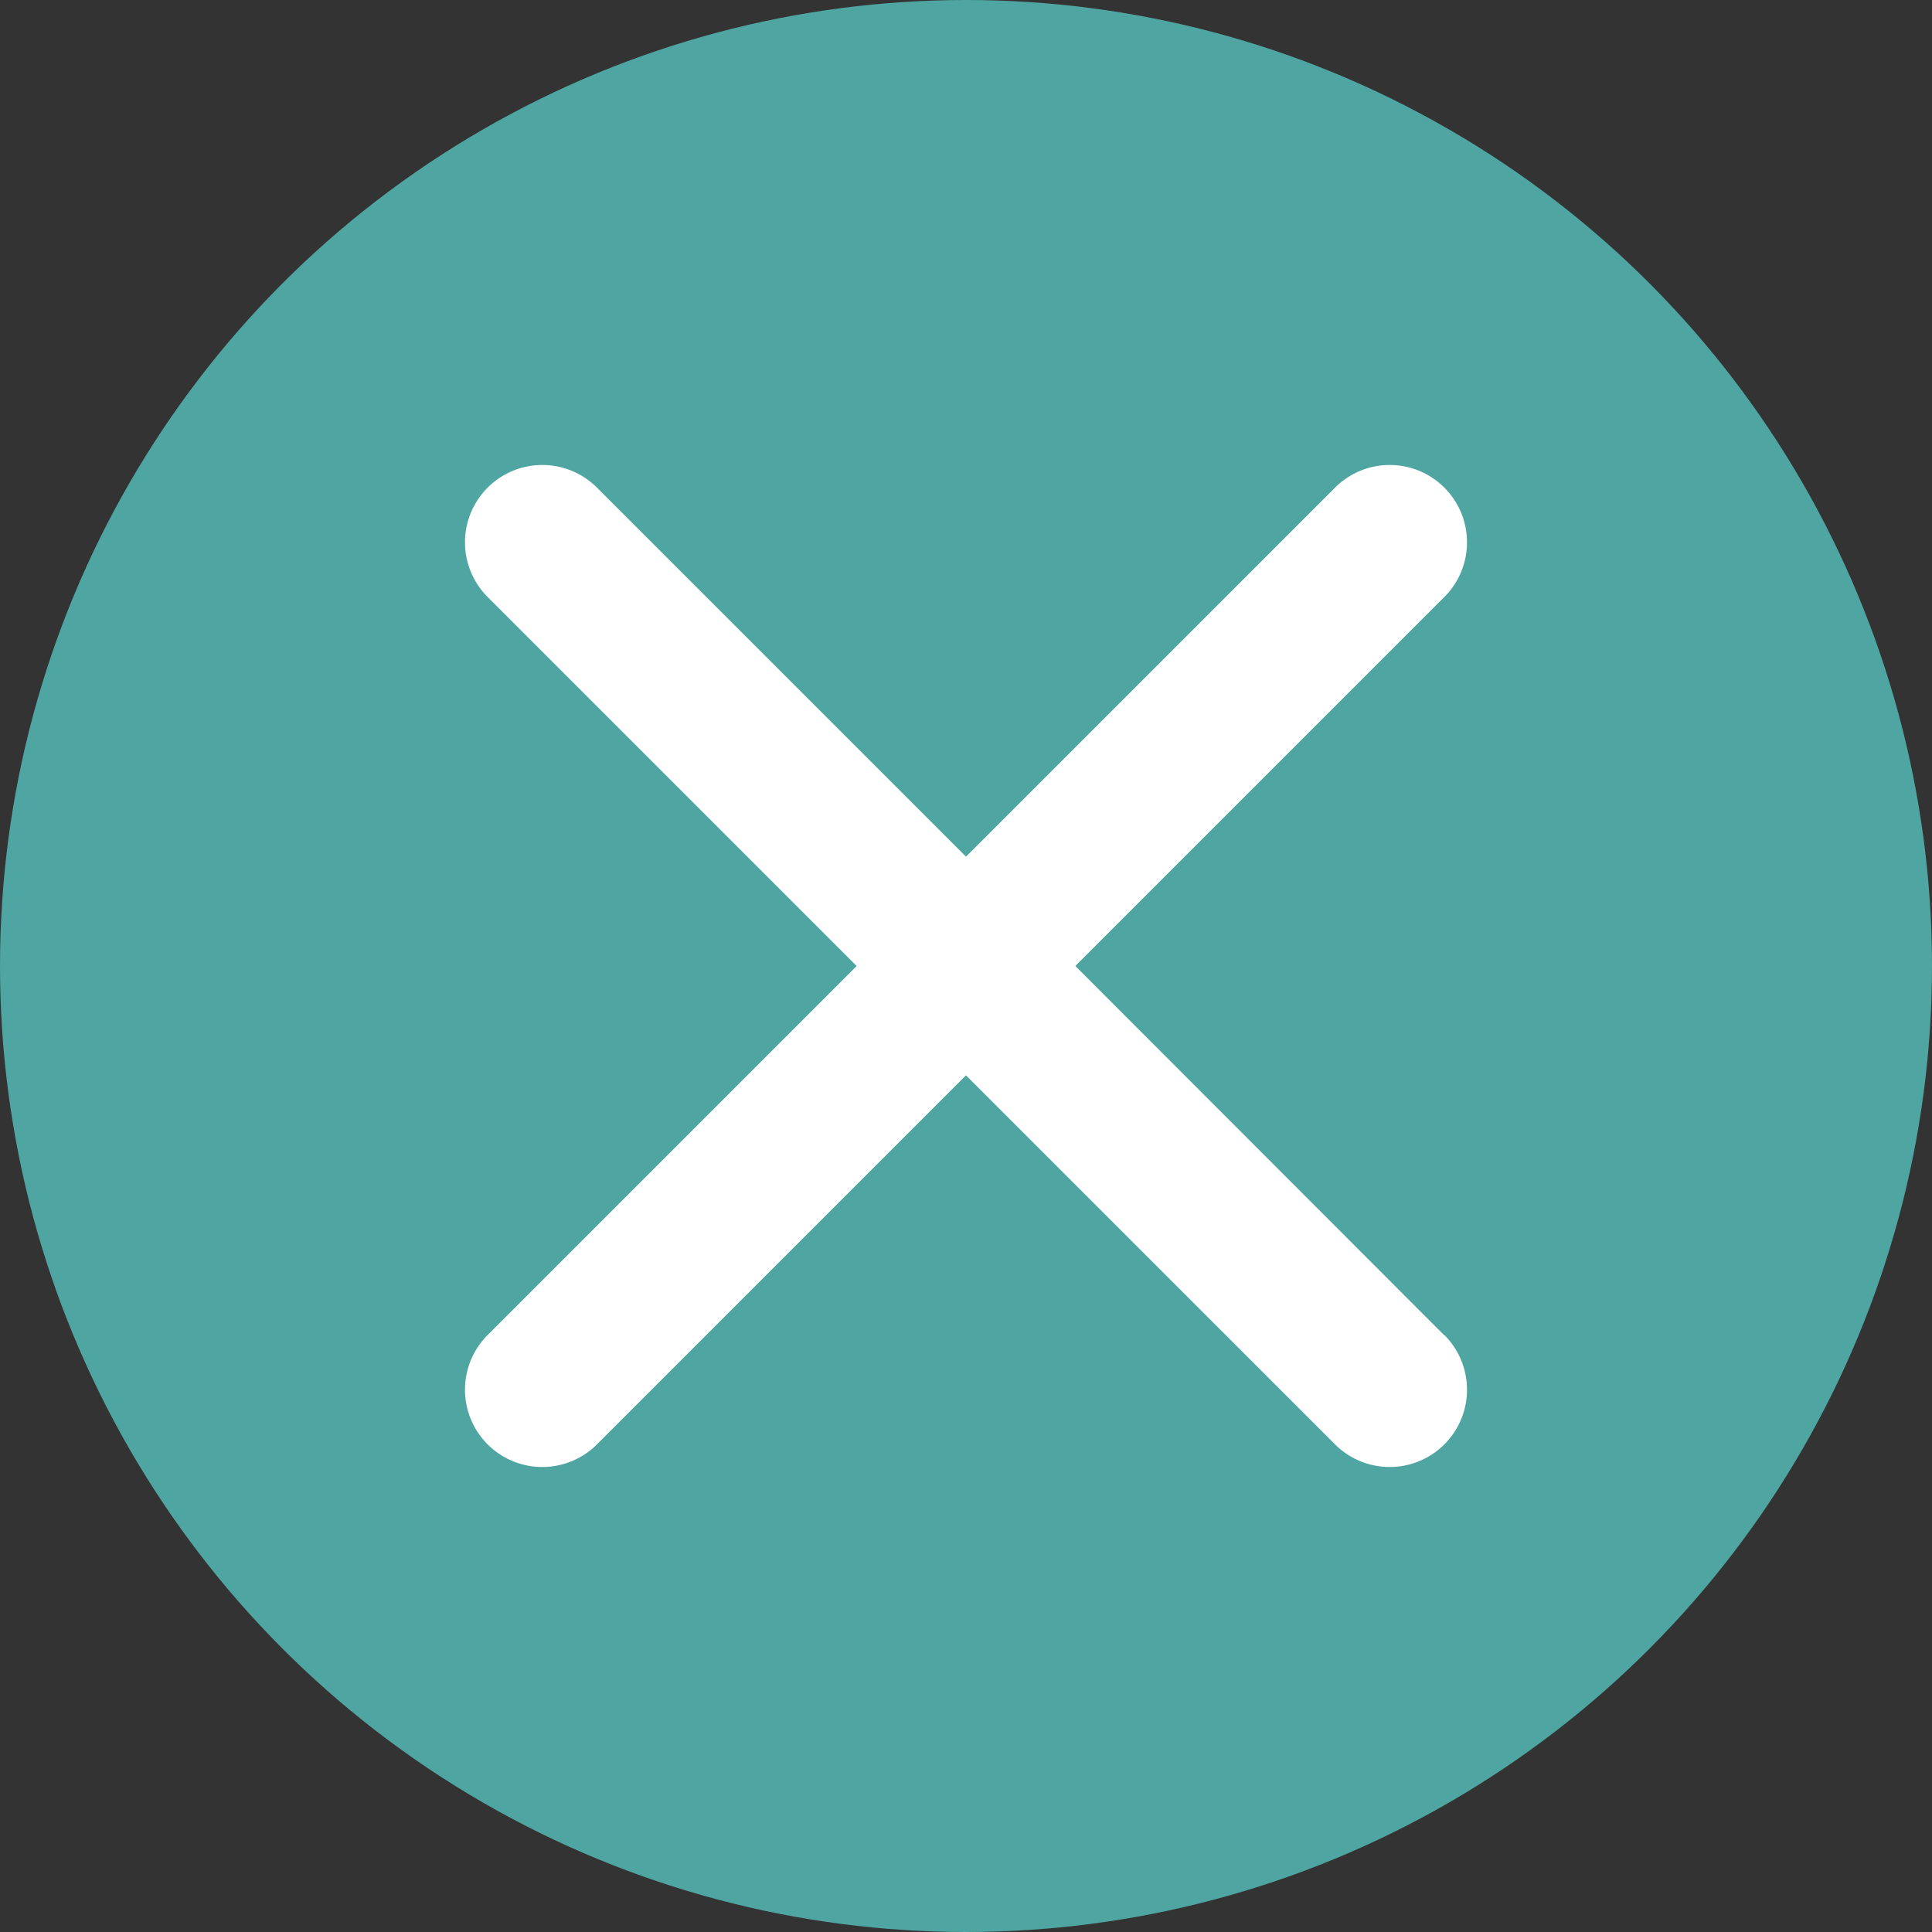
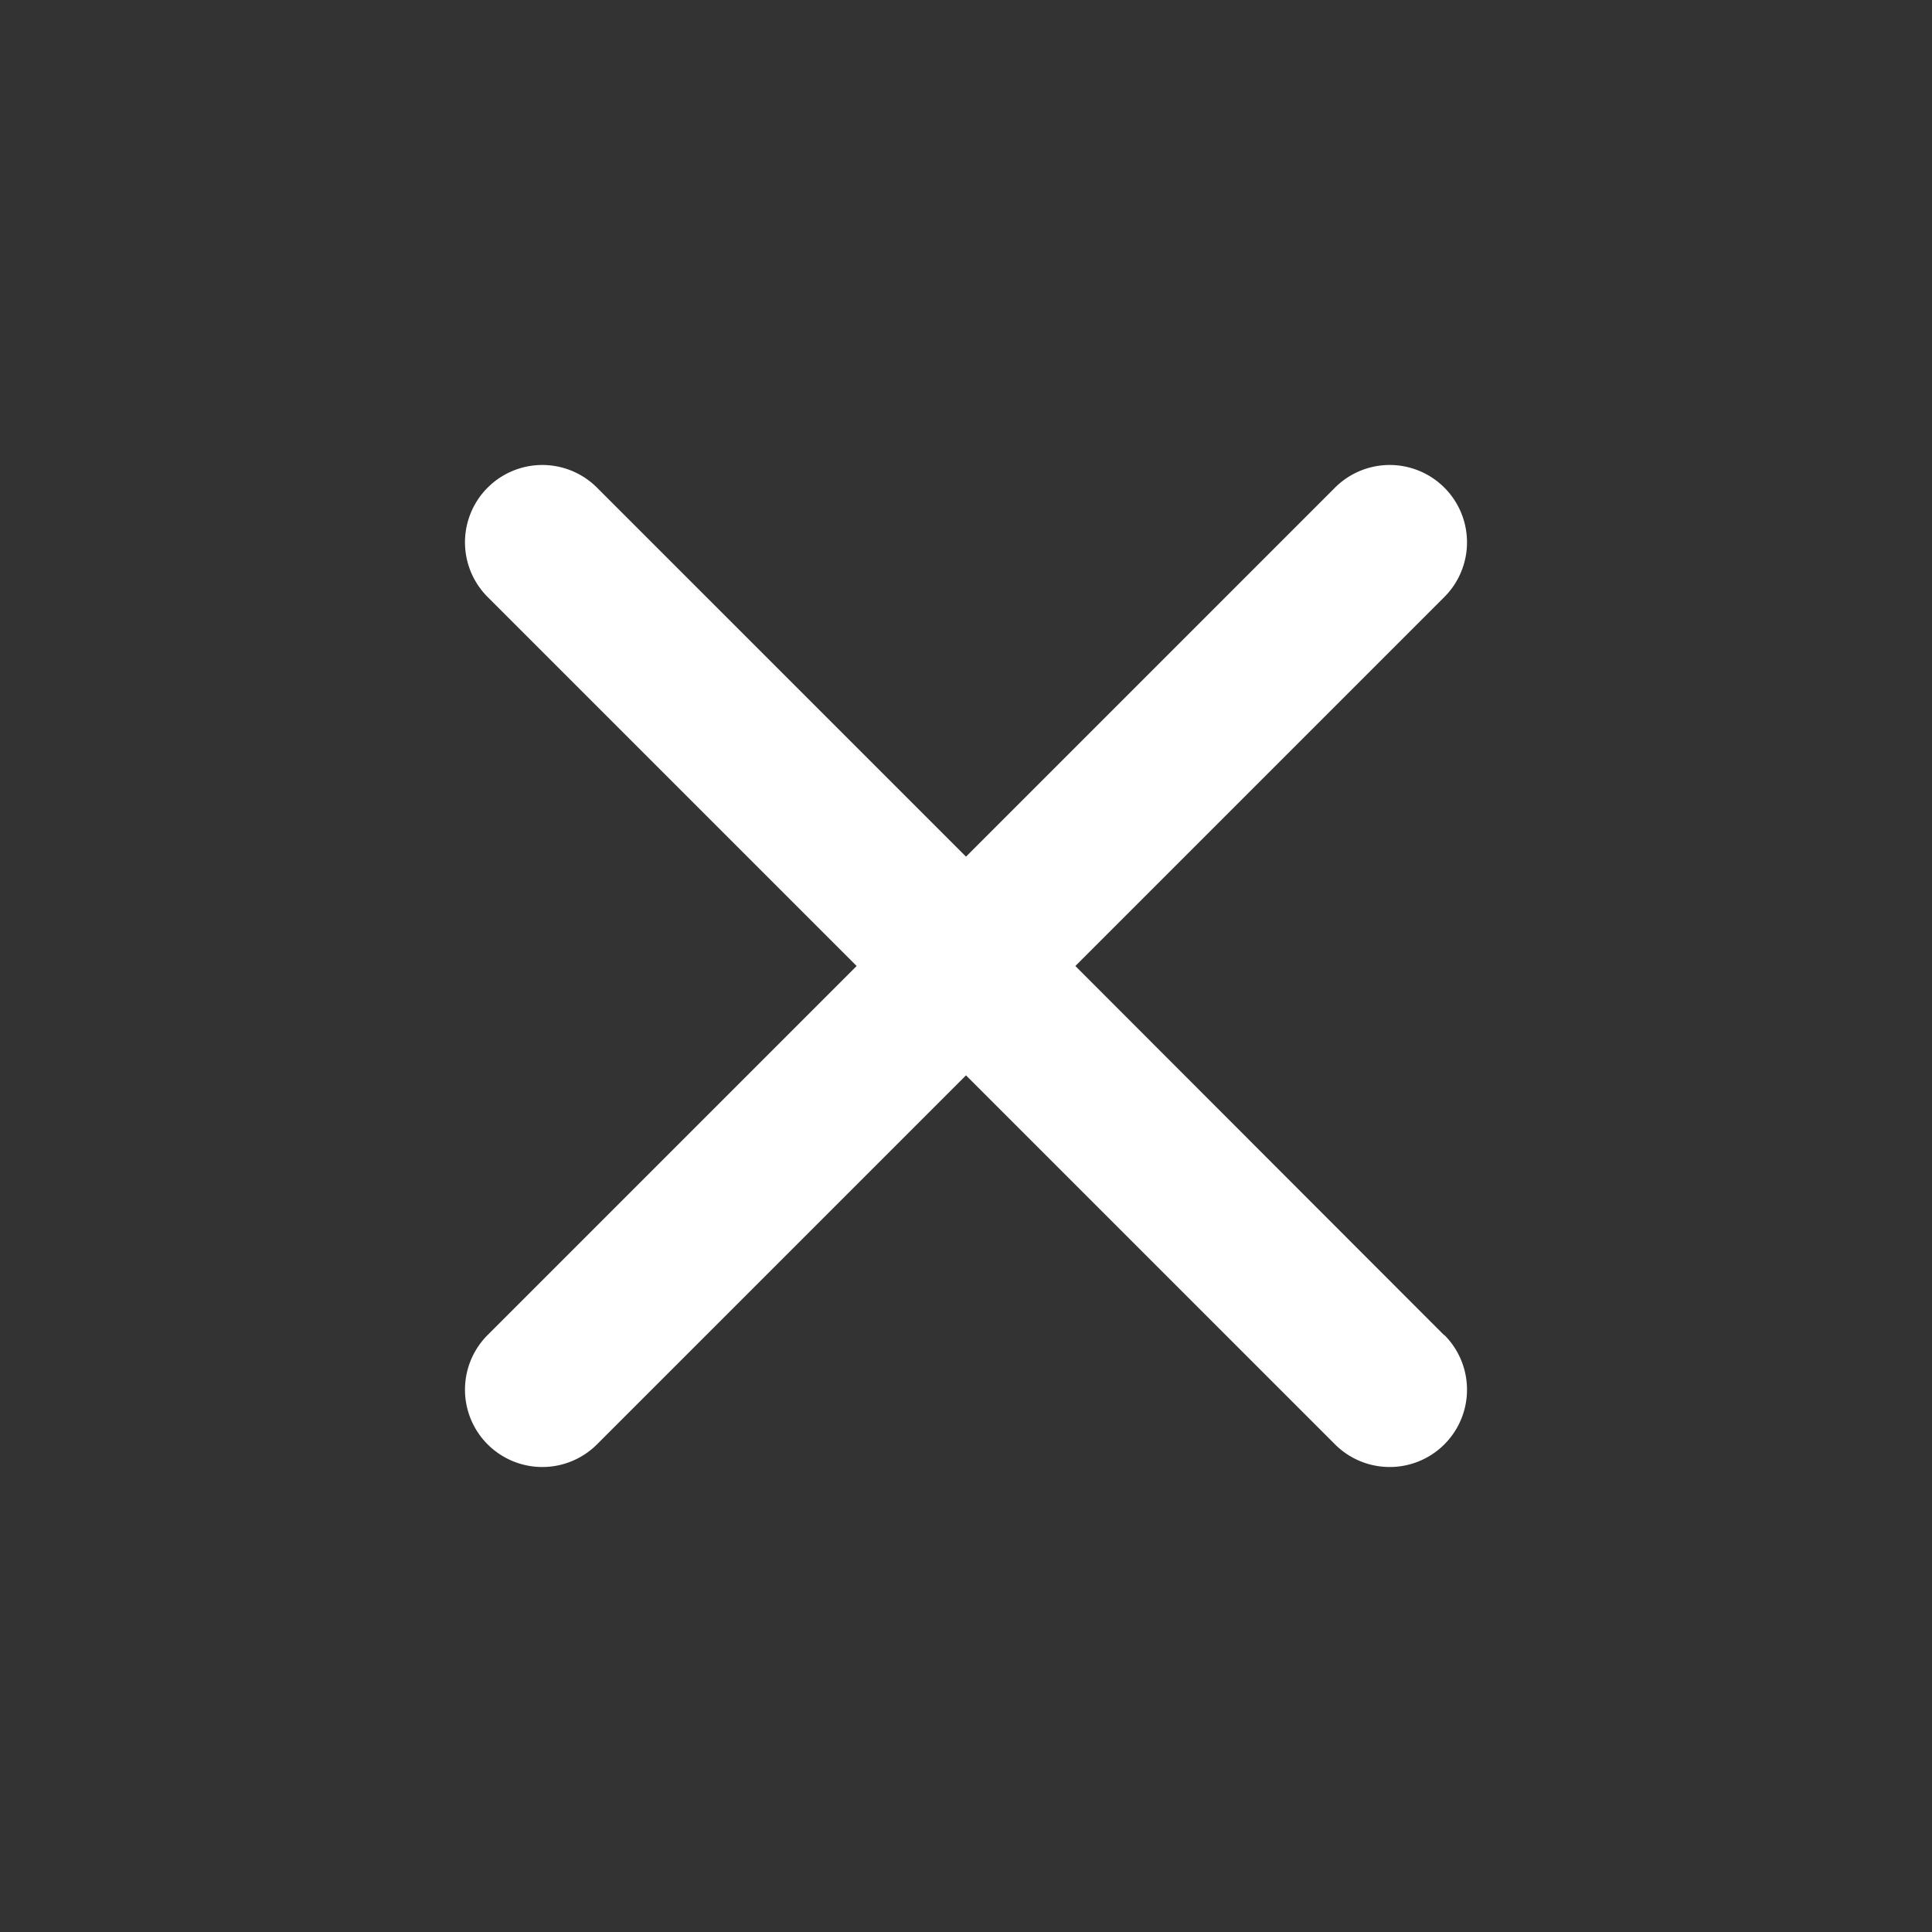
<svg xmlns="http://www.w3.org/2000/svg" viewBox="0 0 50 50">
  <rect x="0" y="0" width="50" height="50" fill="#333333" stroke="none" />
  <defs>
    <style>.a{fill:#4ea5a1;}.b{fill:#fff;}</style>
  </defs>
  <title>ico-close</title>
-   <circle class="a" cx="25" cy="25" r="25" />
  <path class="b" d="M37.37,34.55,27.83,25l9.55-9.55a2,2,0,1,0-2.83-2.83L25,22.17l-9.55-9.55a2,2,0,0,0-2.83,2.83L22.17,25l-9.55,9.55a2,2,0,1,0,2.83,2.83L25,27.83l9.55,9.55a2,2,0,1,0,2.83-2.83Z" />
</svg>